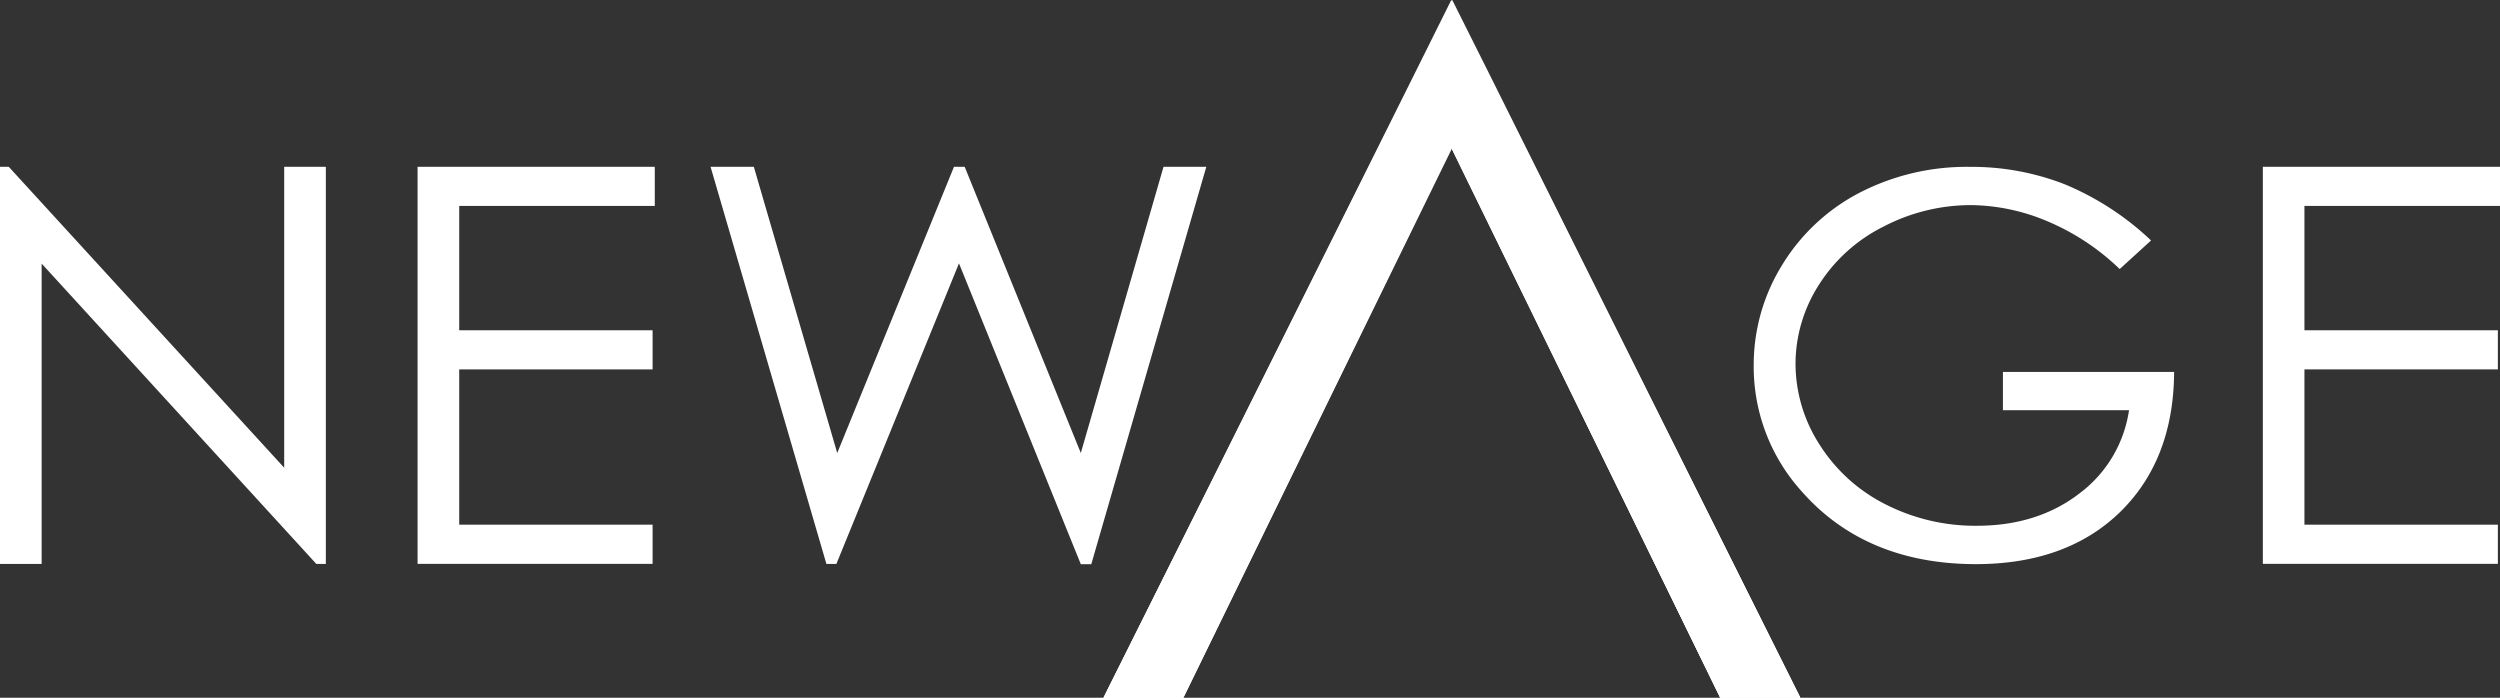
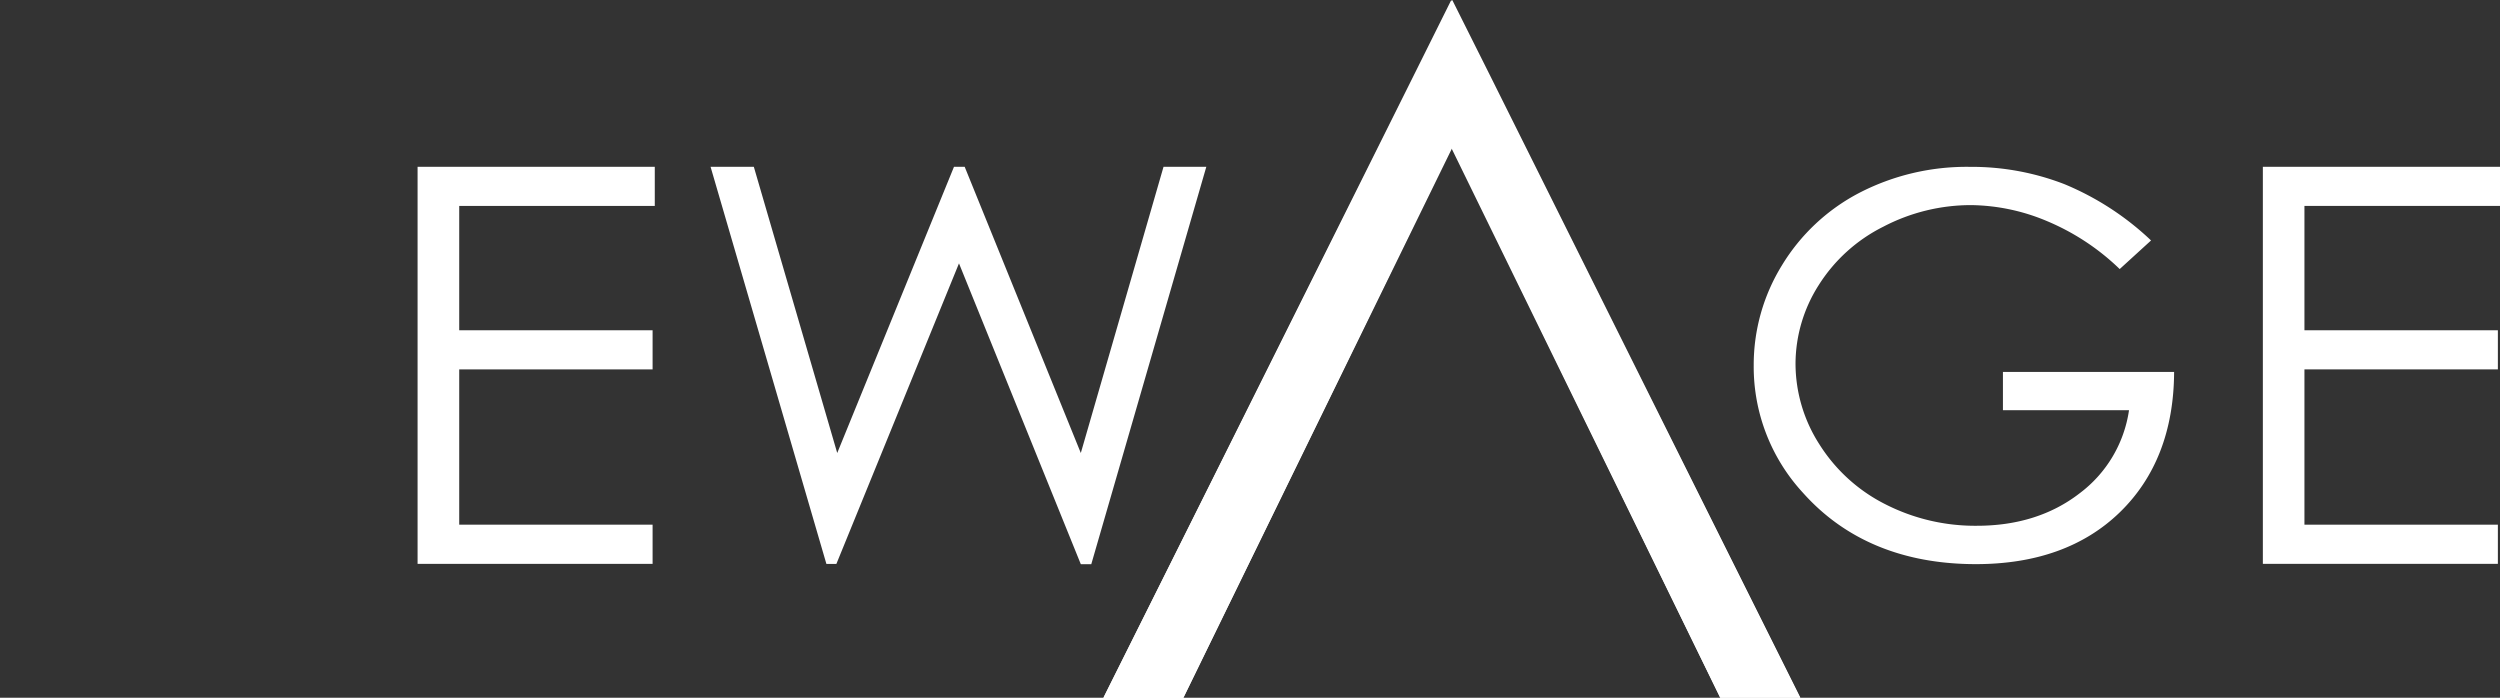
<svg xmlns="http://www.w3.org/2000/svg" viewBox="0 0 434.65 121.31">
  <rect x="0" y="0" width="434.65" height="121.31" fill="#333333" stroke="none" />
  <defs>
    <style>.cls-1{fill:#fff;}</style>
  </defs>
  <g id="Layer_2" data-name="Layer 2">
    <g id="Layer_1-2" data-name="Layer 1">
      <path class="cls-1" d="M231,69.63,252.49,25.7,273.9,69.63l5.78,11.85,19.42,39.83H313L259,13,252.49,0h0L191.82,121.31h13.91l19.48-39.83Z" />
      <path class="cls-1" d="M279.6,81.48l19.47,39.83H313L252.32,0h0l-6.47,13-54,108.35h13.89l19.41-39.83,5.79-11.85L252.32,25.7,273.8,69.63Z" />
-       <path class="cls-1" d="M279.6,81.48l19.47,39.83H313L252.32,0h0V25.7L273.8,69.63Z" />
-       <path class="cls-1" d="M0,98.05V29H1.52L49.41,81.32V29h7.24V98.05H55L7.24,45.83V98.05Z" />
      <path class="cls-1" d="M72.6,29h41.24v6.8h-34V57.42h33.62v6.8H79.84v27h33.62v6.81H72.6Z" />
      <path class="cls-1" d="M123.54,29h7.52l14.5,49.76L165.86,29h1.86l20.19,49.76L202.29,29h7.44l-20,69.09h-1.82L166.73,45.79,145.41,98.05h-1.73Z" />
      <path class="cls-1" d="M348.23,64.66v6.66h21.92a22,22,0,0,1-8.62,14.47c-4.83,3.73-10.82,5.62-17.82,5.62a34.36,34.36,0,0,1-16-3.78A28.89,28.89,0,0,1,316.3,77.22a26,26,0,0,1-4.13-14,25.53,25.53,0,0,1,4-13.6,28.12,28.12,0,0,1,11.25-10.2,32.89,32.89,0,0,1,15.29-3.76,34.89,34.89,0,0,1,13.25,2.81,40.85,40.85,0,0,1,12.5,8.24l.07.07,5.37-4.9.08-.07-.08-.08a49.14,49.14,0,0,0-15-9.72,44.6,44.6,0,0,0-16.39-3,40.63,40.63,0,0,0-19.29,4.54,34.26,34.26,0,0,0-13.42,12.59,33,33,0,0,0-4.9,17.39,32.33,32.33,0,0,0,8.54,22.12c7.35,8.25,17.48,12.43,30.1,12.43,10.4,0,18.81-3,25-9s9.39-14.16,9.45-24.32v-.1Z" />
      <path class="cls-1" d="M393.42,29h41.23v6.8h-34V57.42h33.63v6.8H400.65v27h33.63v6.81H393.42Z" />
    </g>
  </g>
</svg>